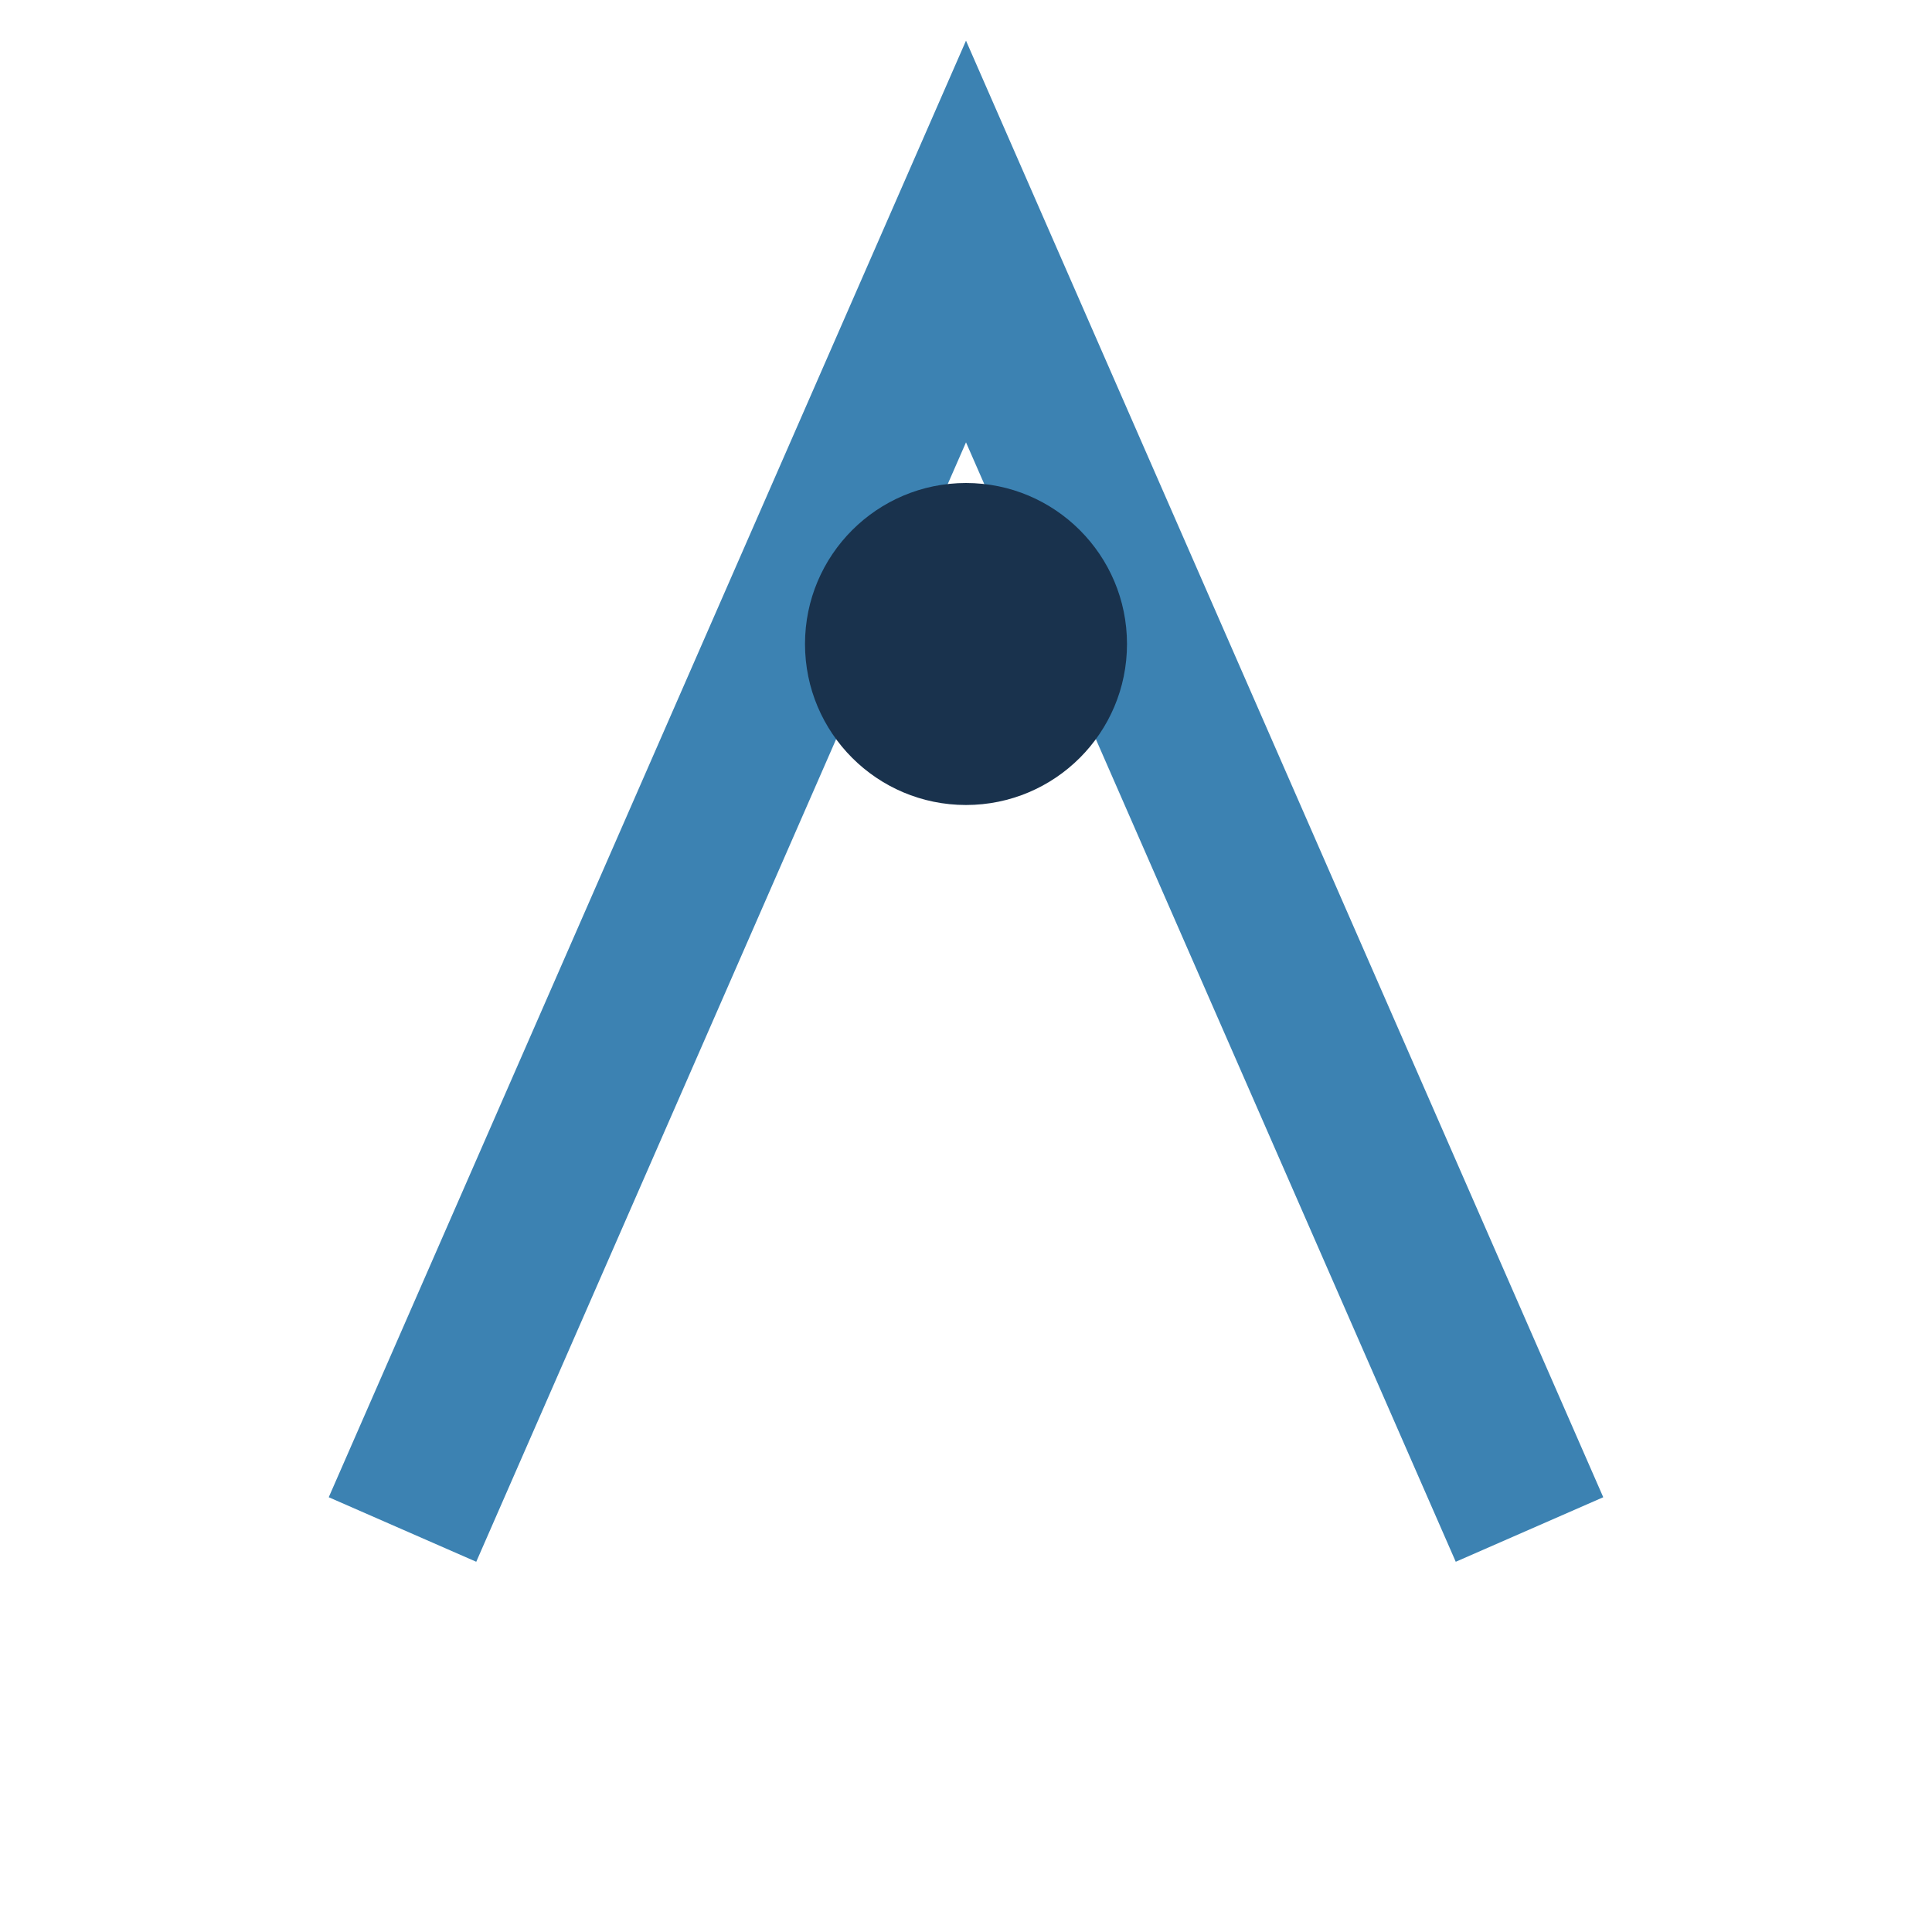
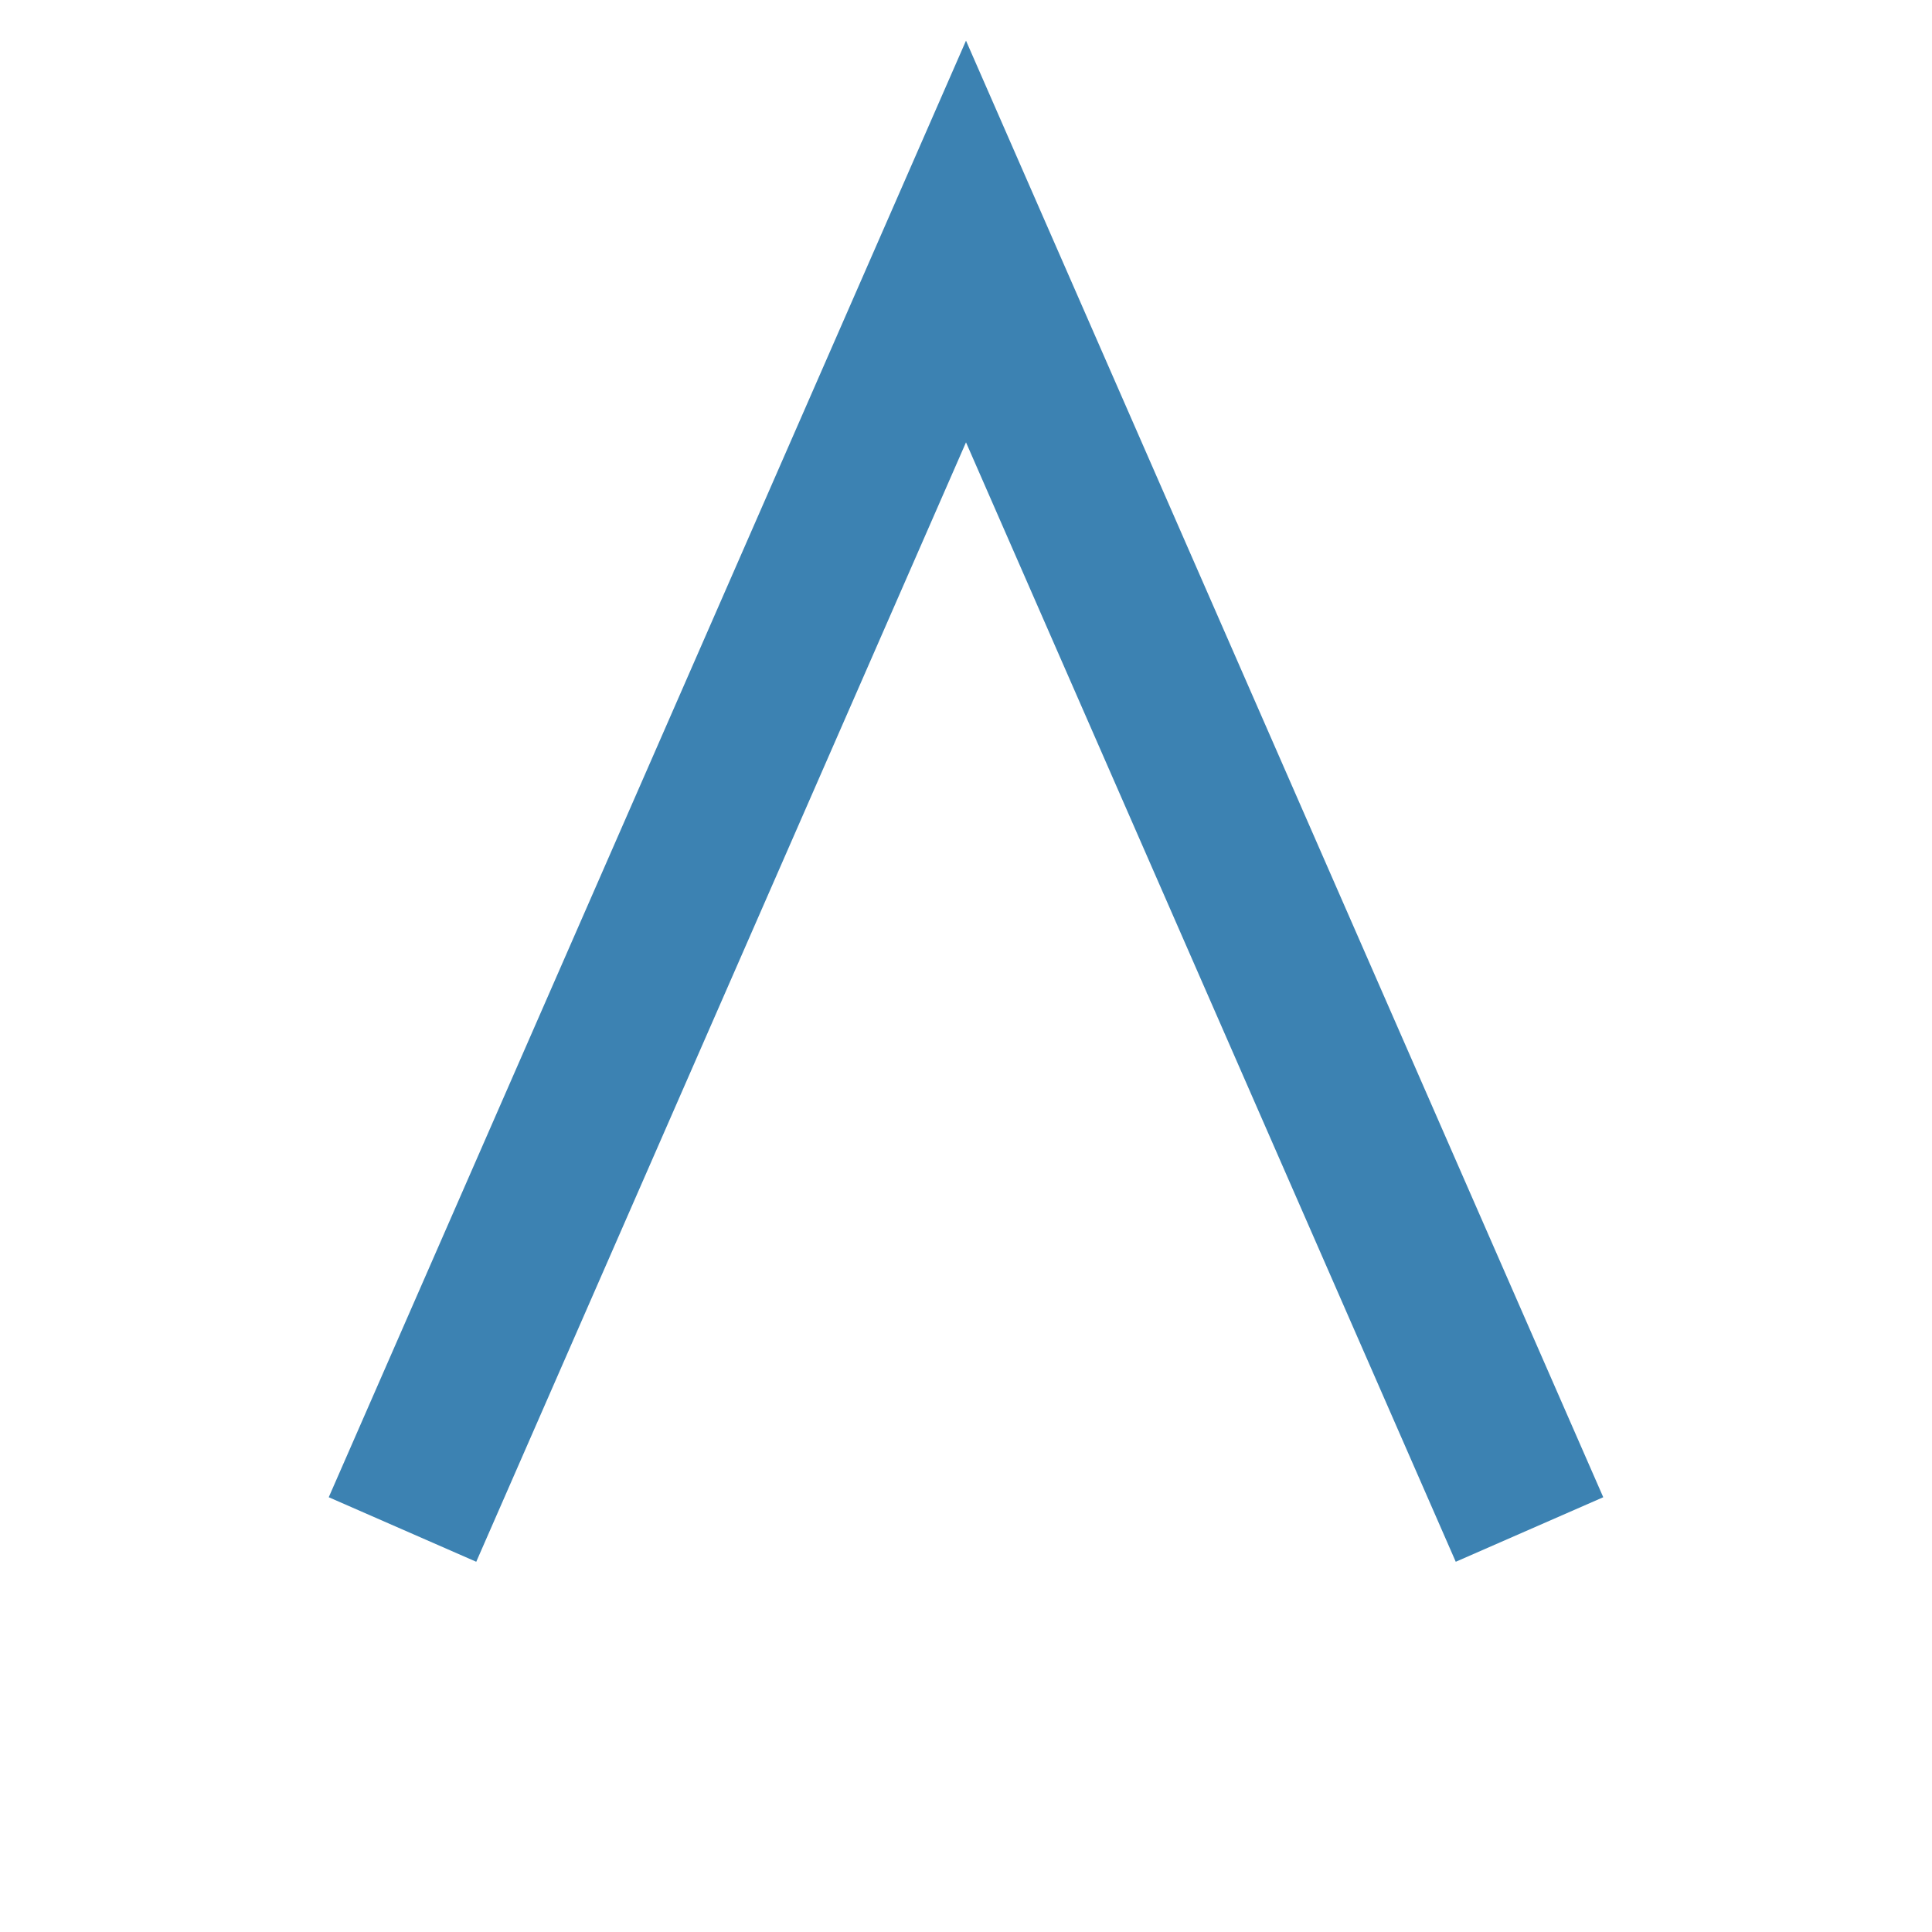
<svg xmlns="http://www.w3.org/2000/svg" width="24" height="24" viewBox="0 0 24 24">
  <path d="M5 19l7-16 7 16" fill="none" stroke="#3C82B2" stroke-width="2" />
-   <circle cx="12" cy="8" r="2" fill="#19324D" />
</svg>